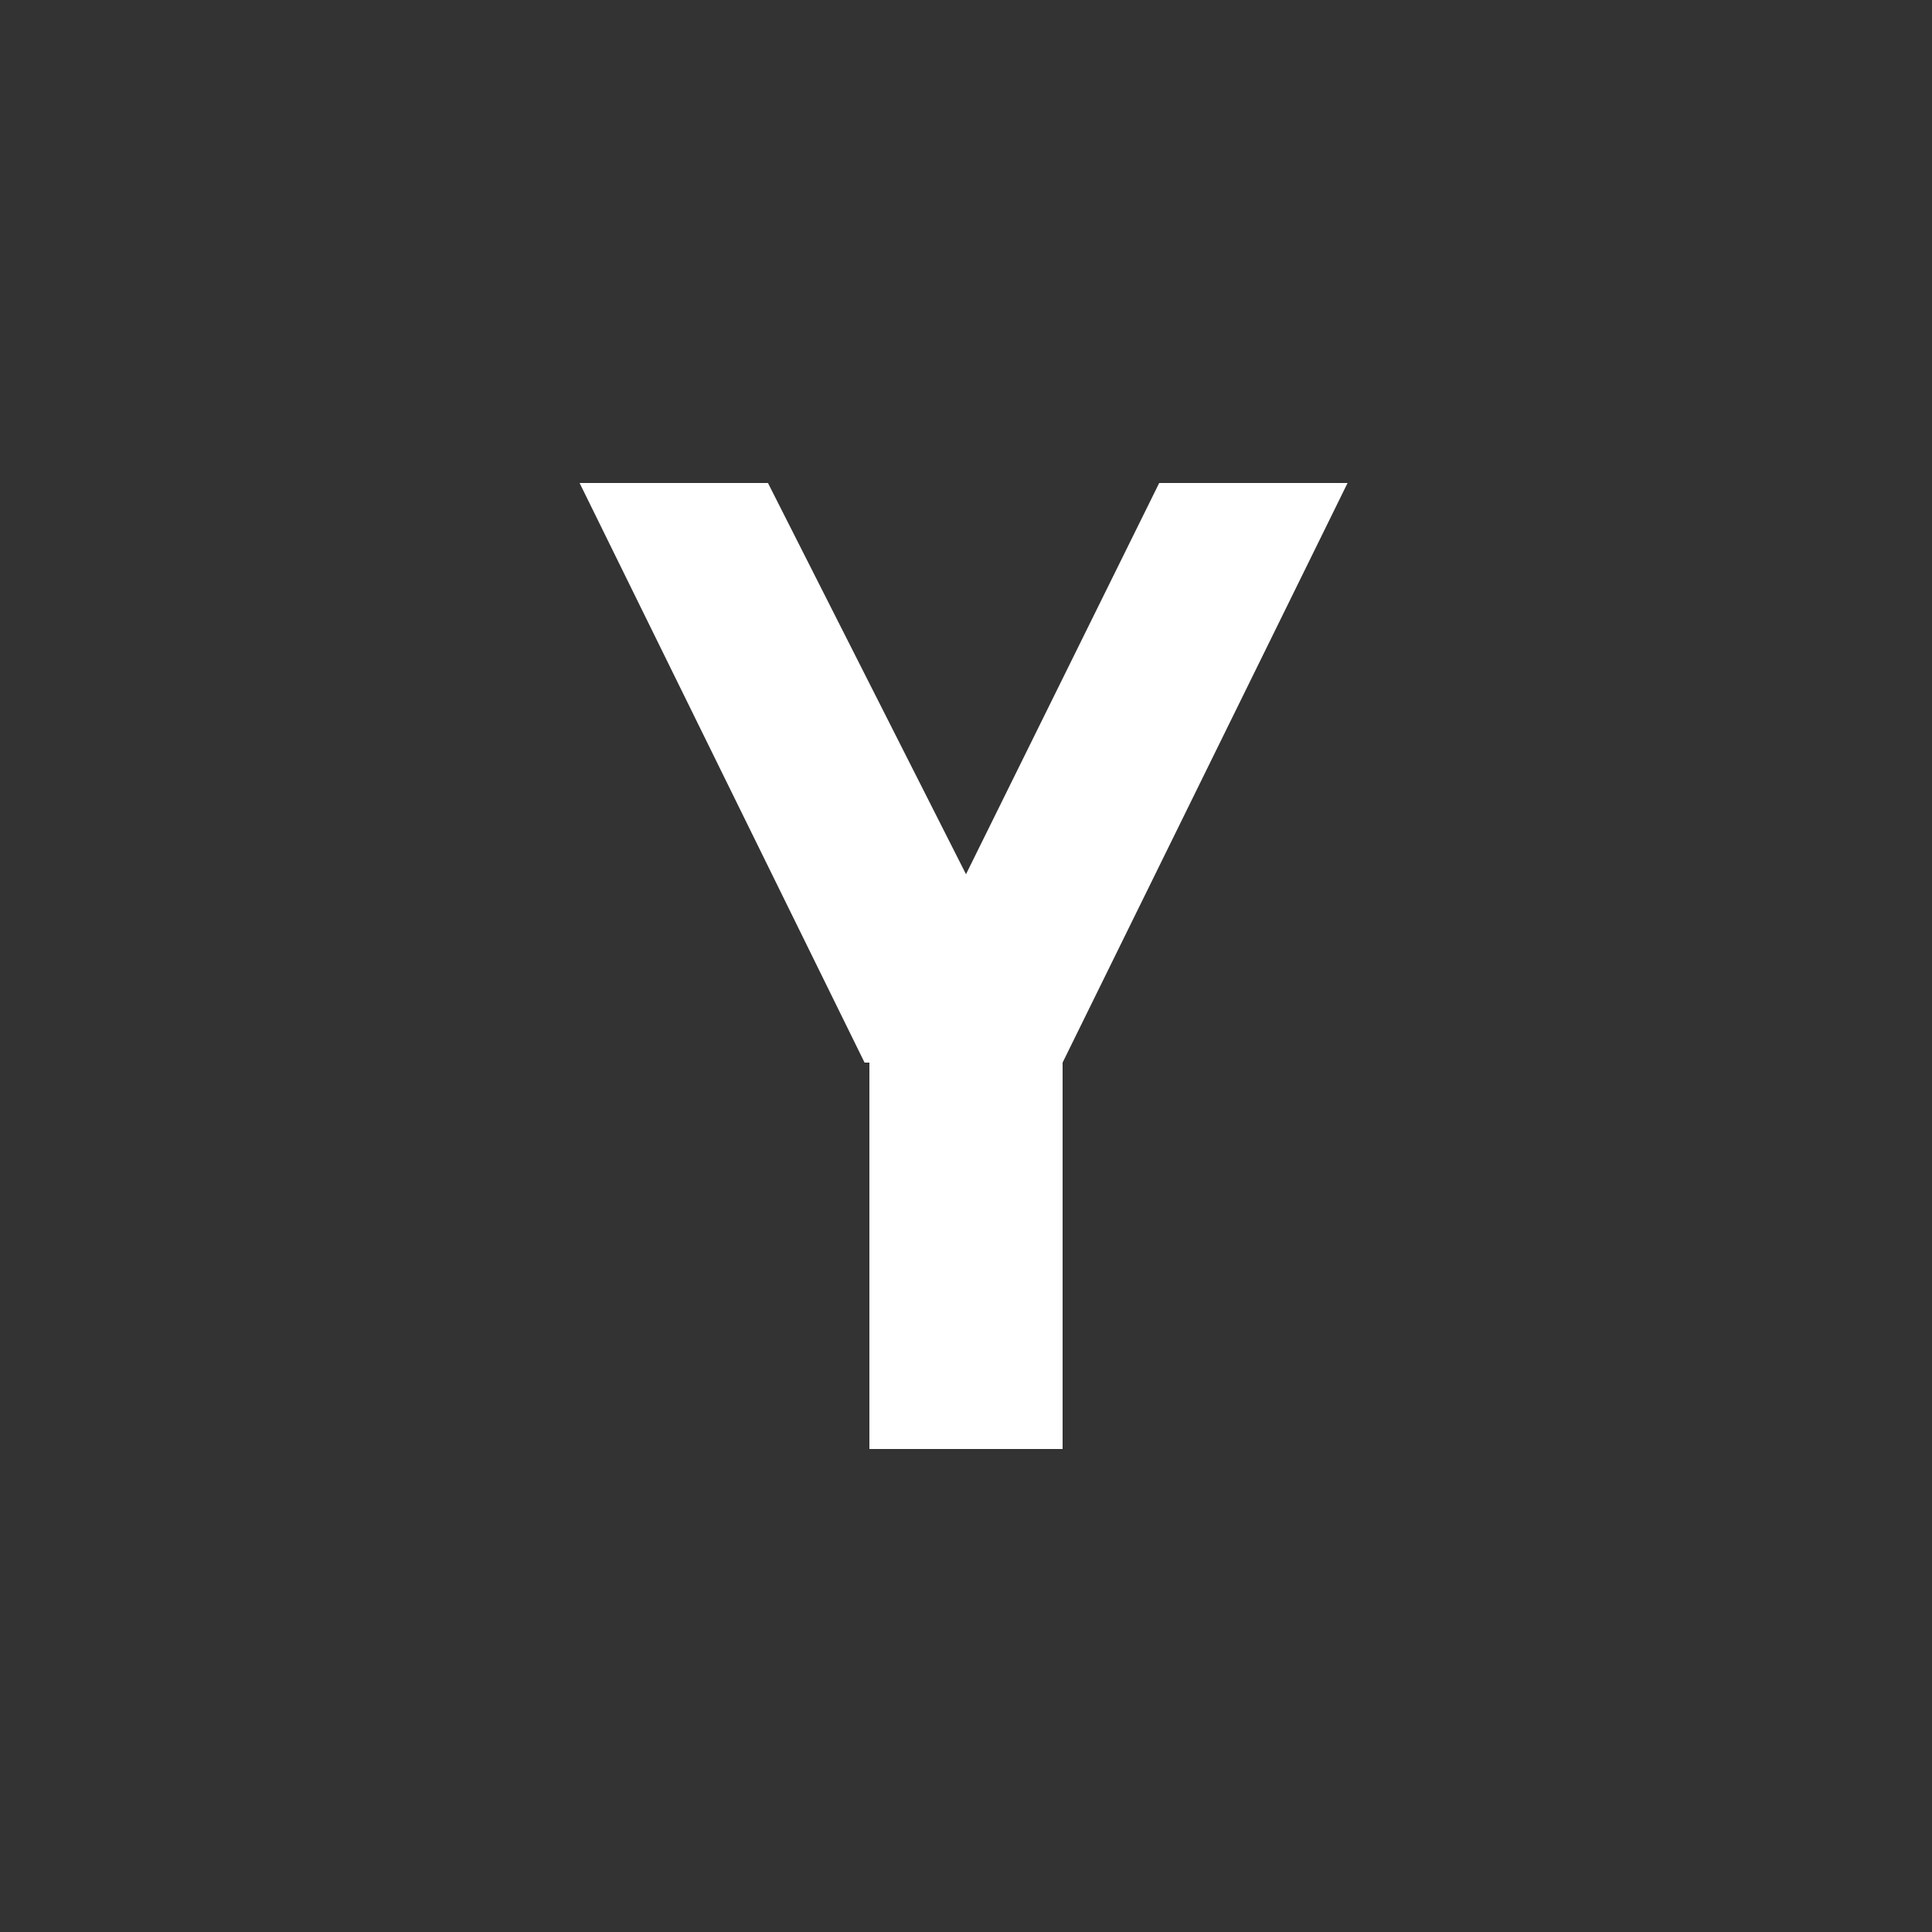
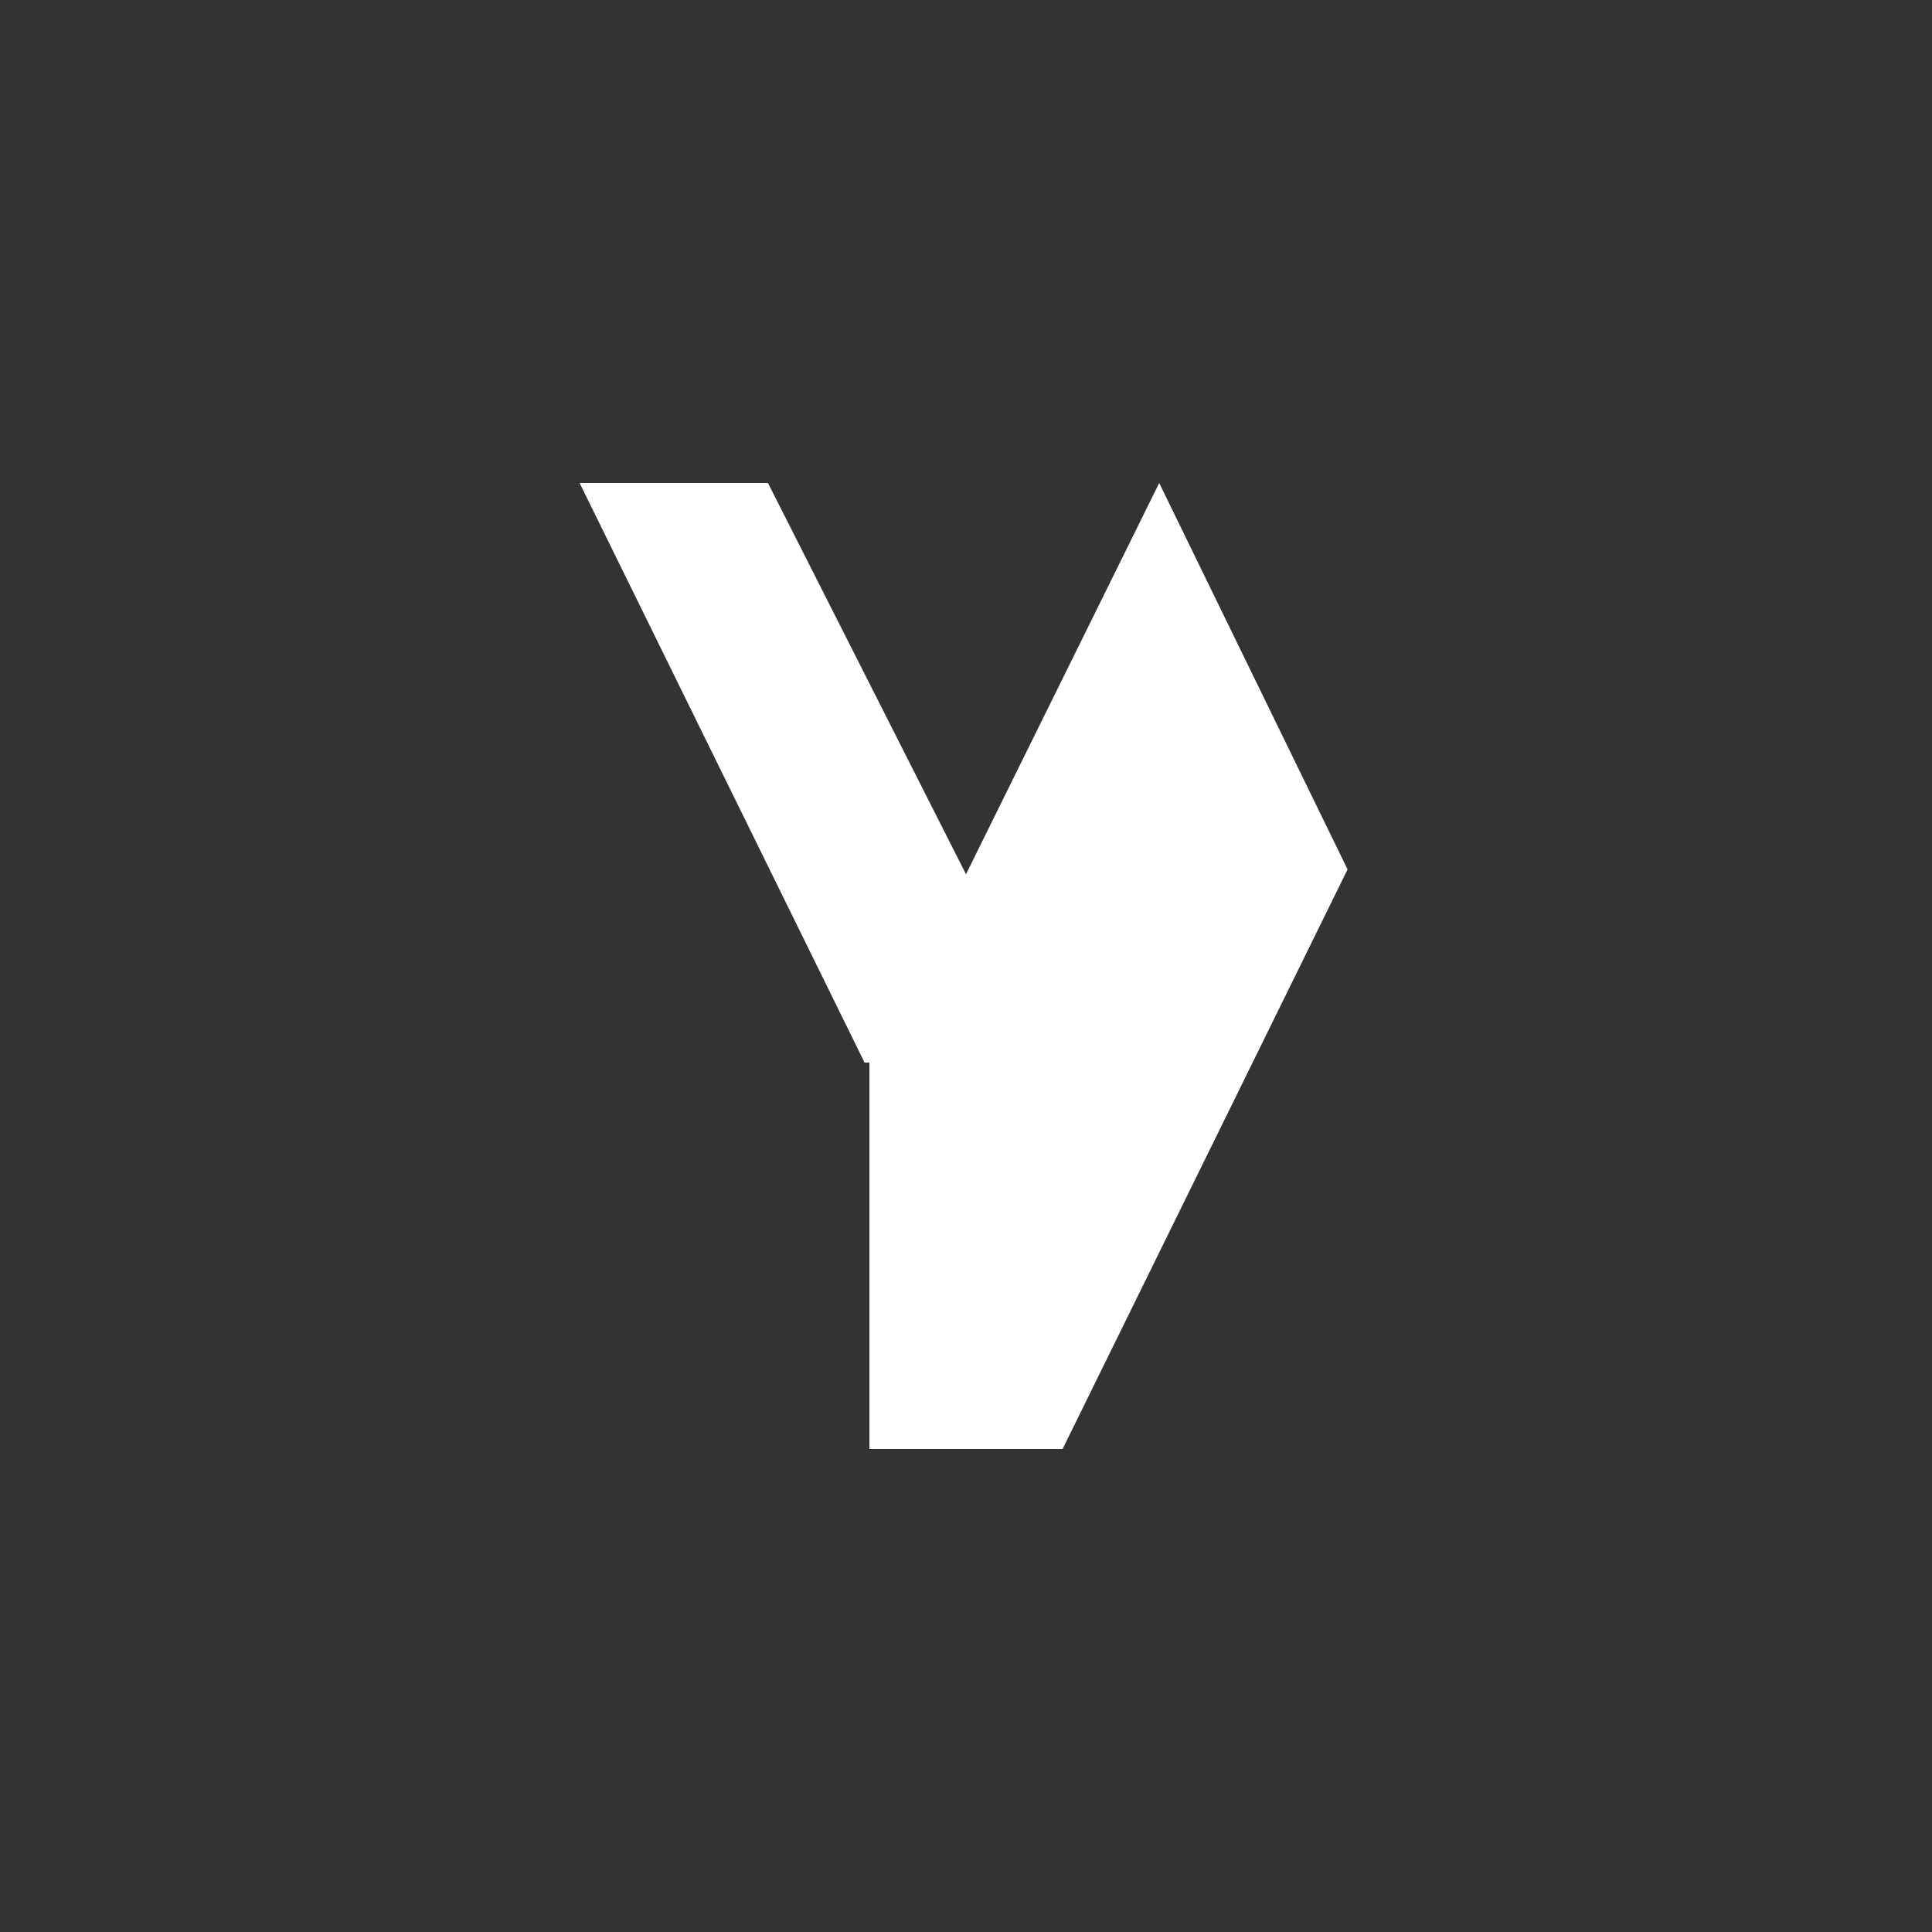
<svg xmlns="http://www.w3.org/2000/svg" viewBox="4 4 40 40" style="background:#ff6d00">
  <rect x="4" y="4" width="40" height="40" fill="#333333" stroke="none" />
-   <path fill="#FFF" d="M28 14l-4 8.1-4.1-8.1H16l5.9 12h.1v8h4v-8l5.9-12z" />
+   <path fill="#FFF" d="M28 14l-4 8.1-4.1-8.1H16l5.9 12h.1v8h4l5.9-12z" />
</svg>